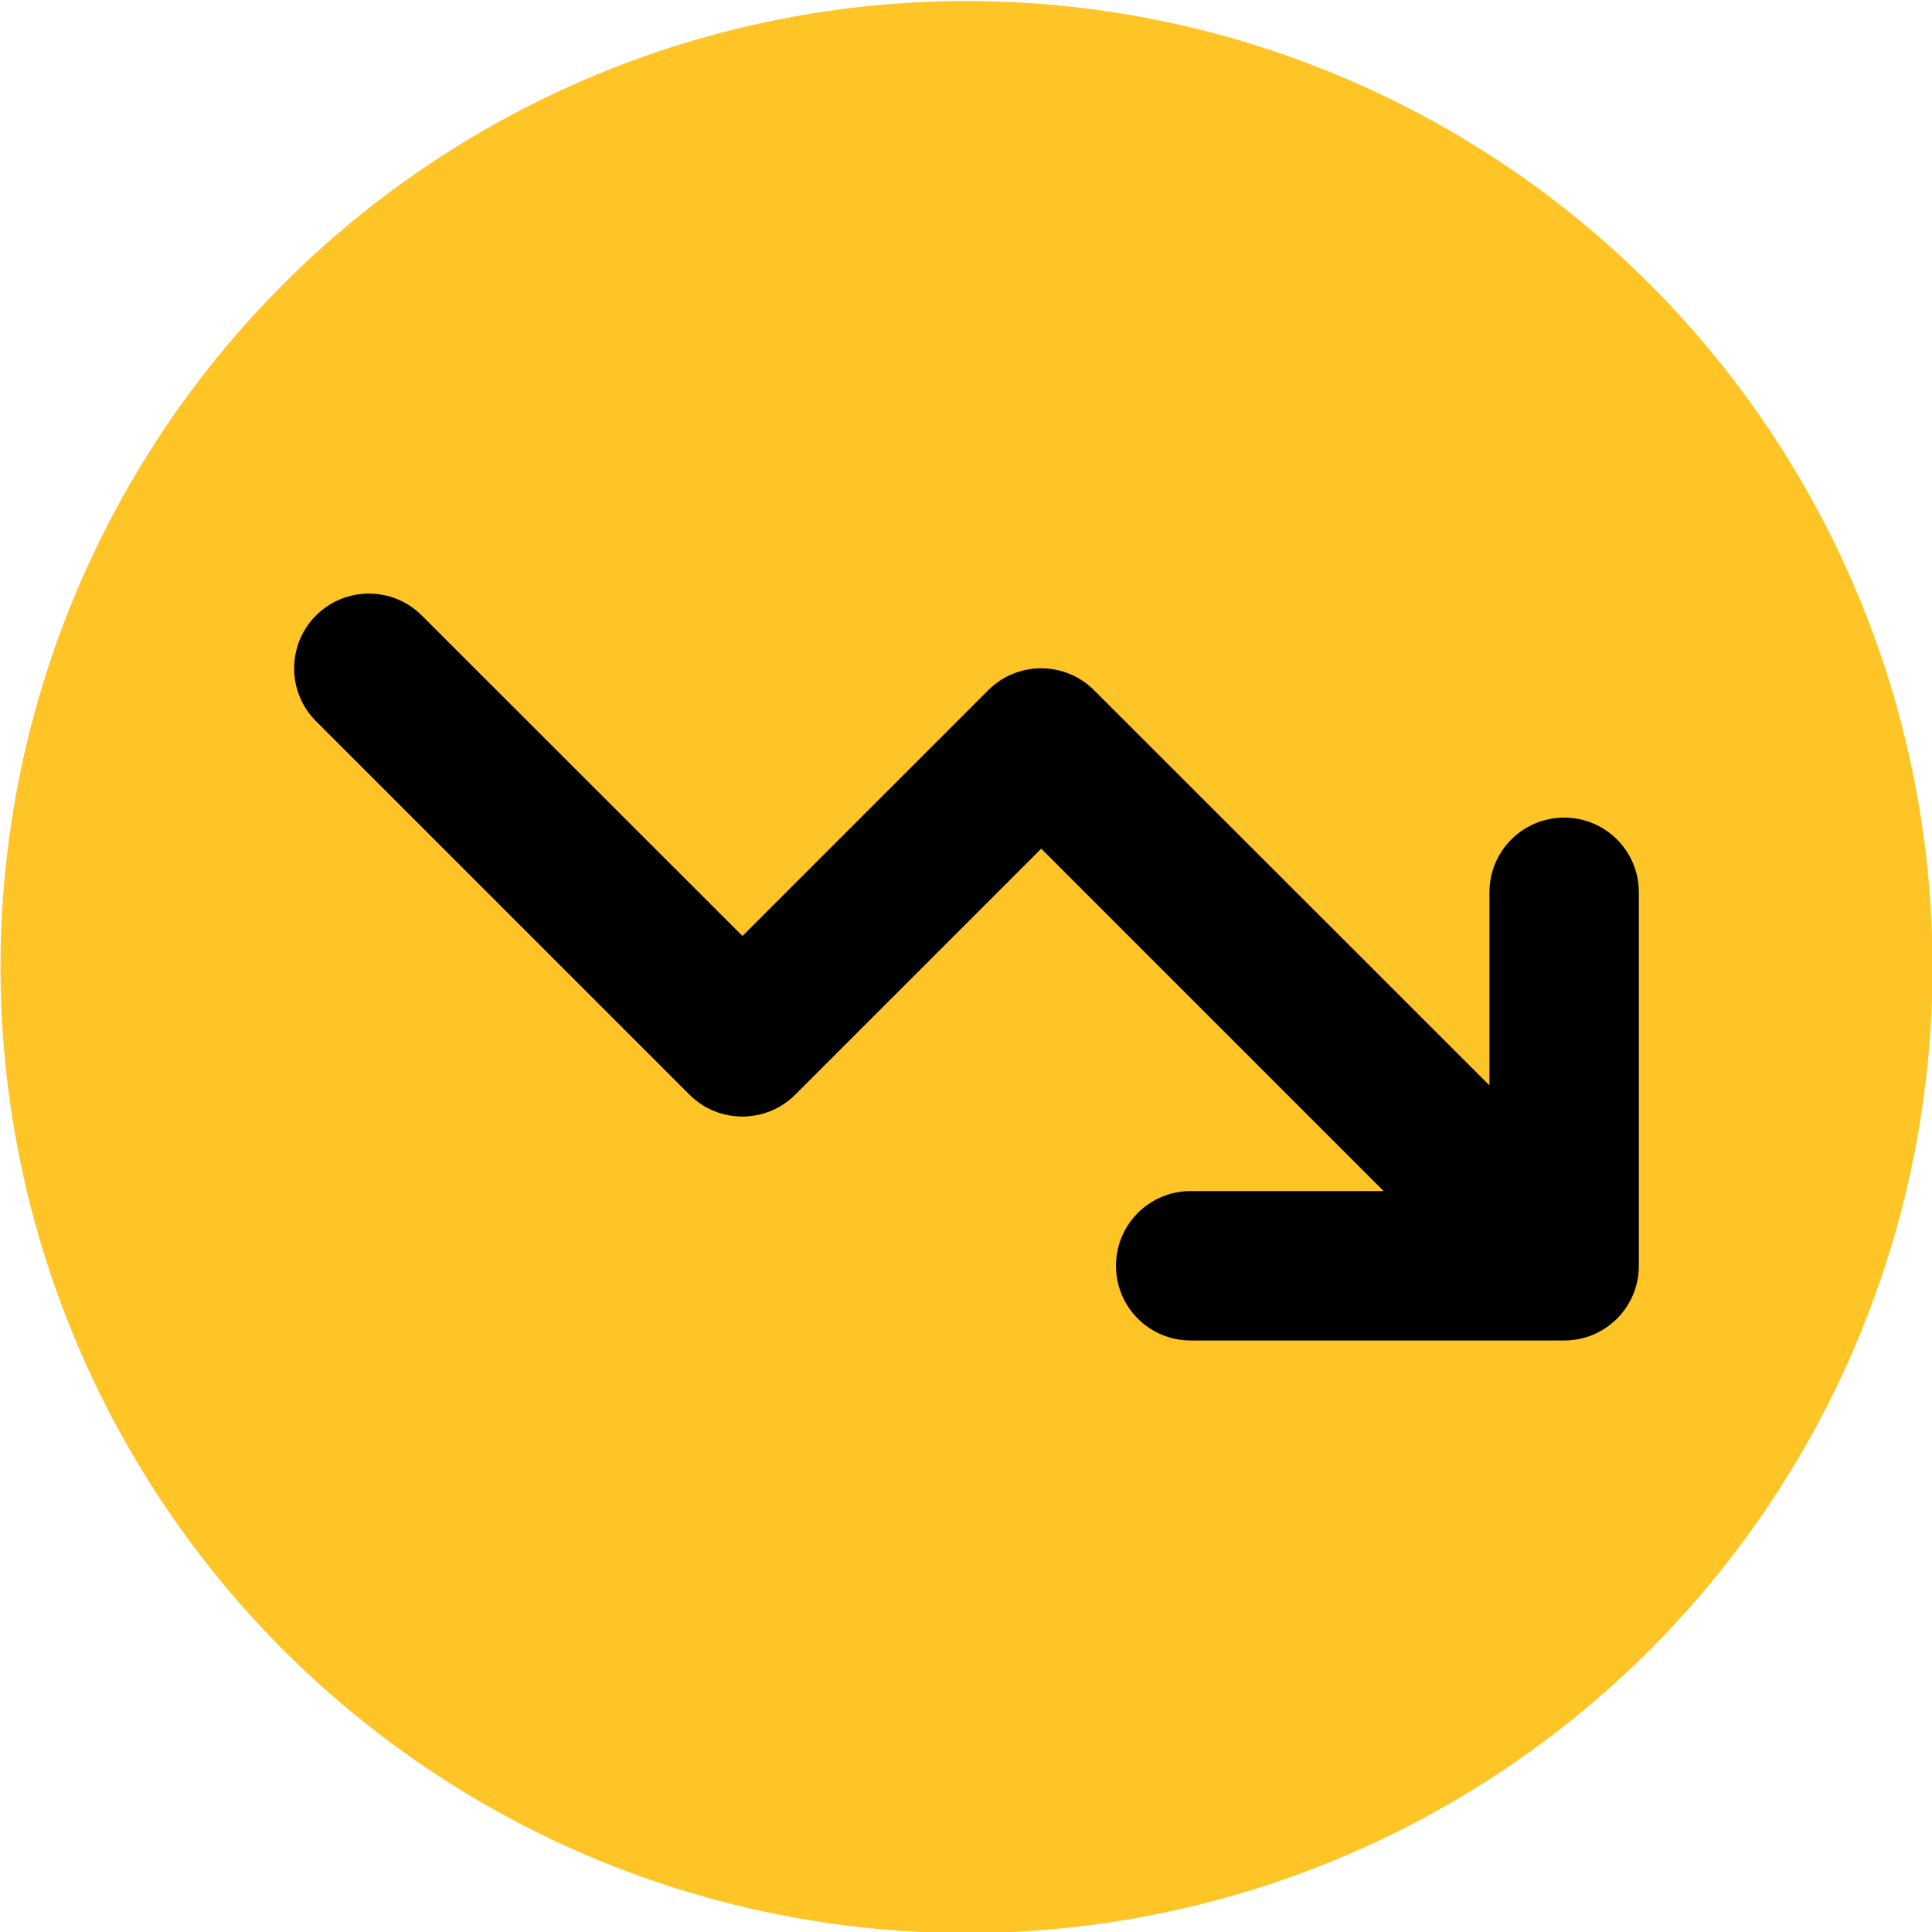
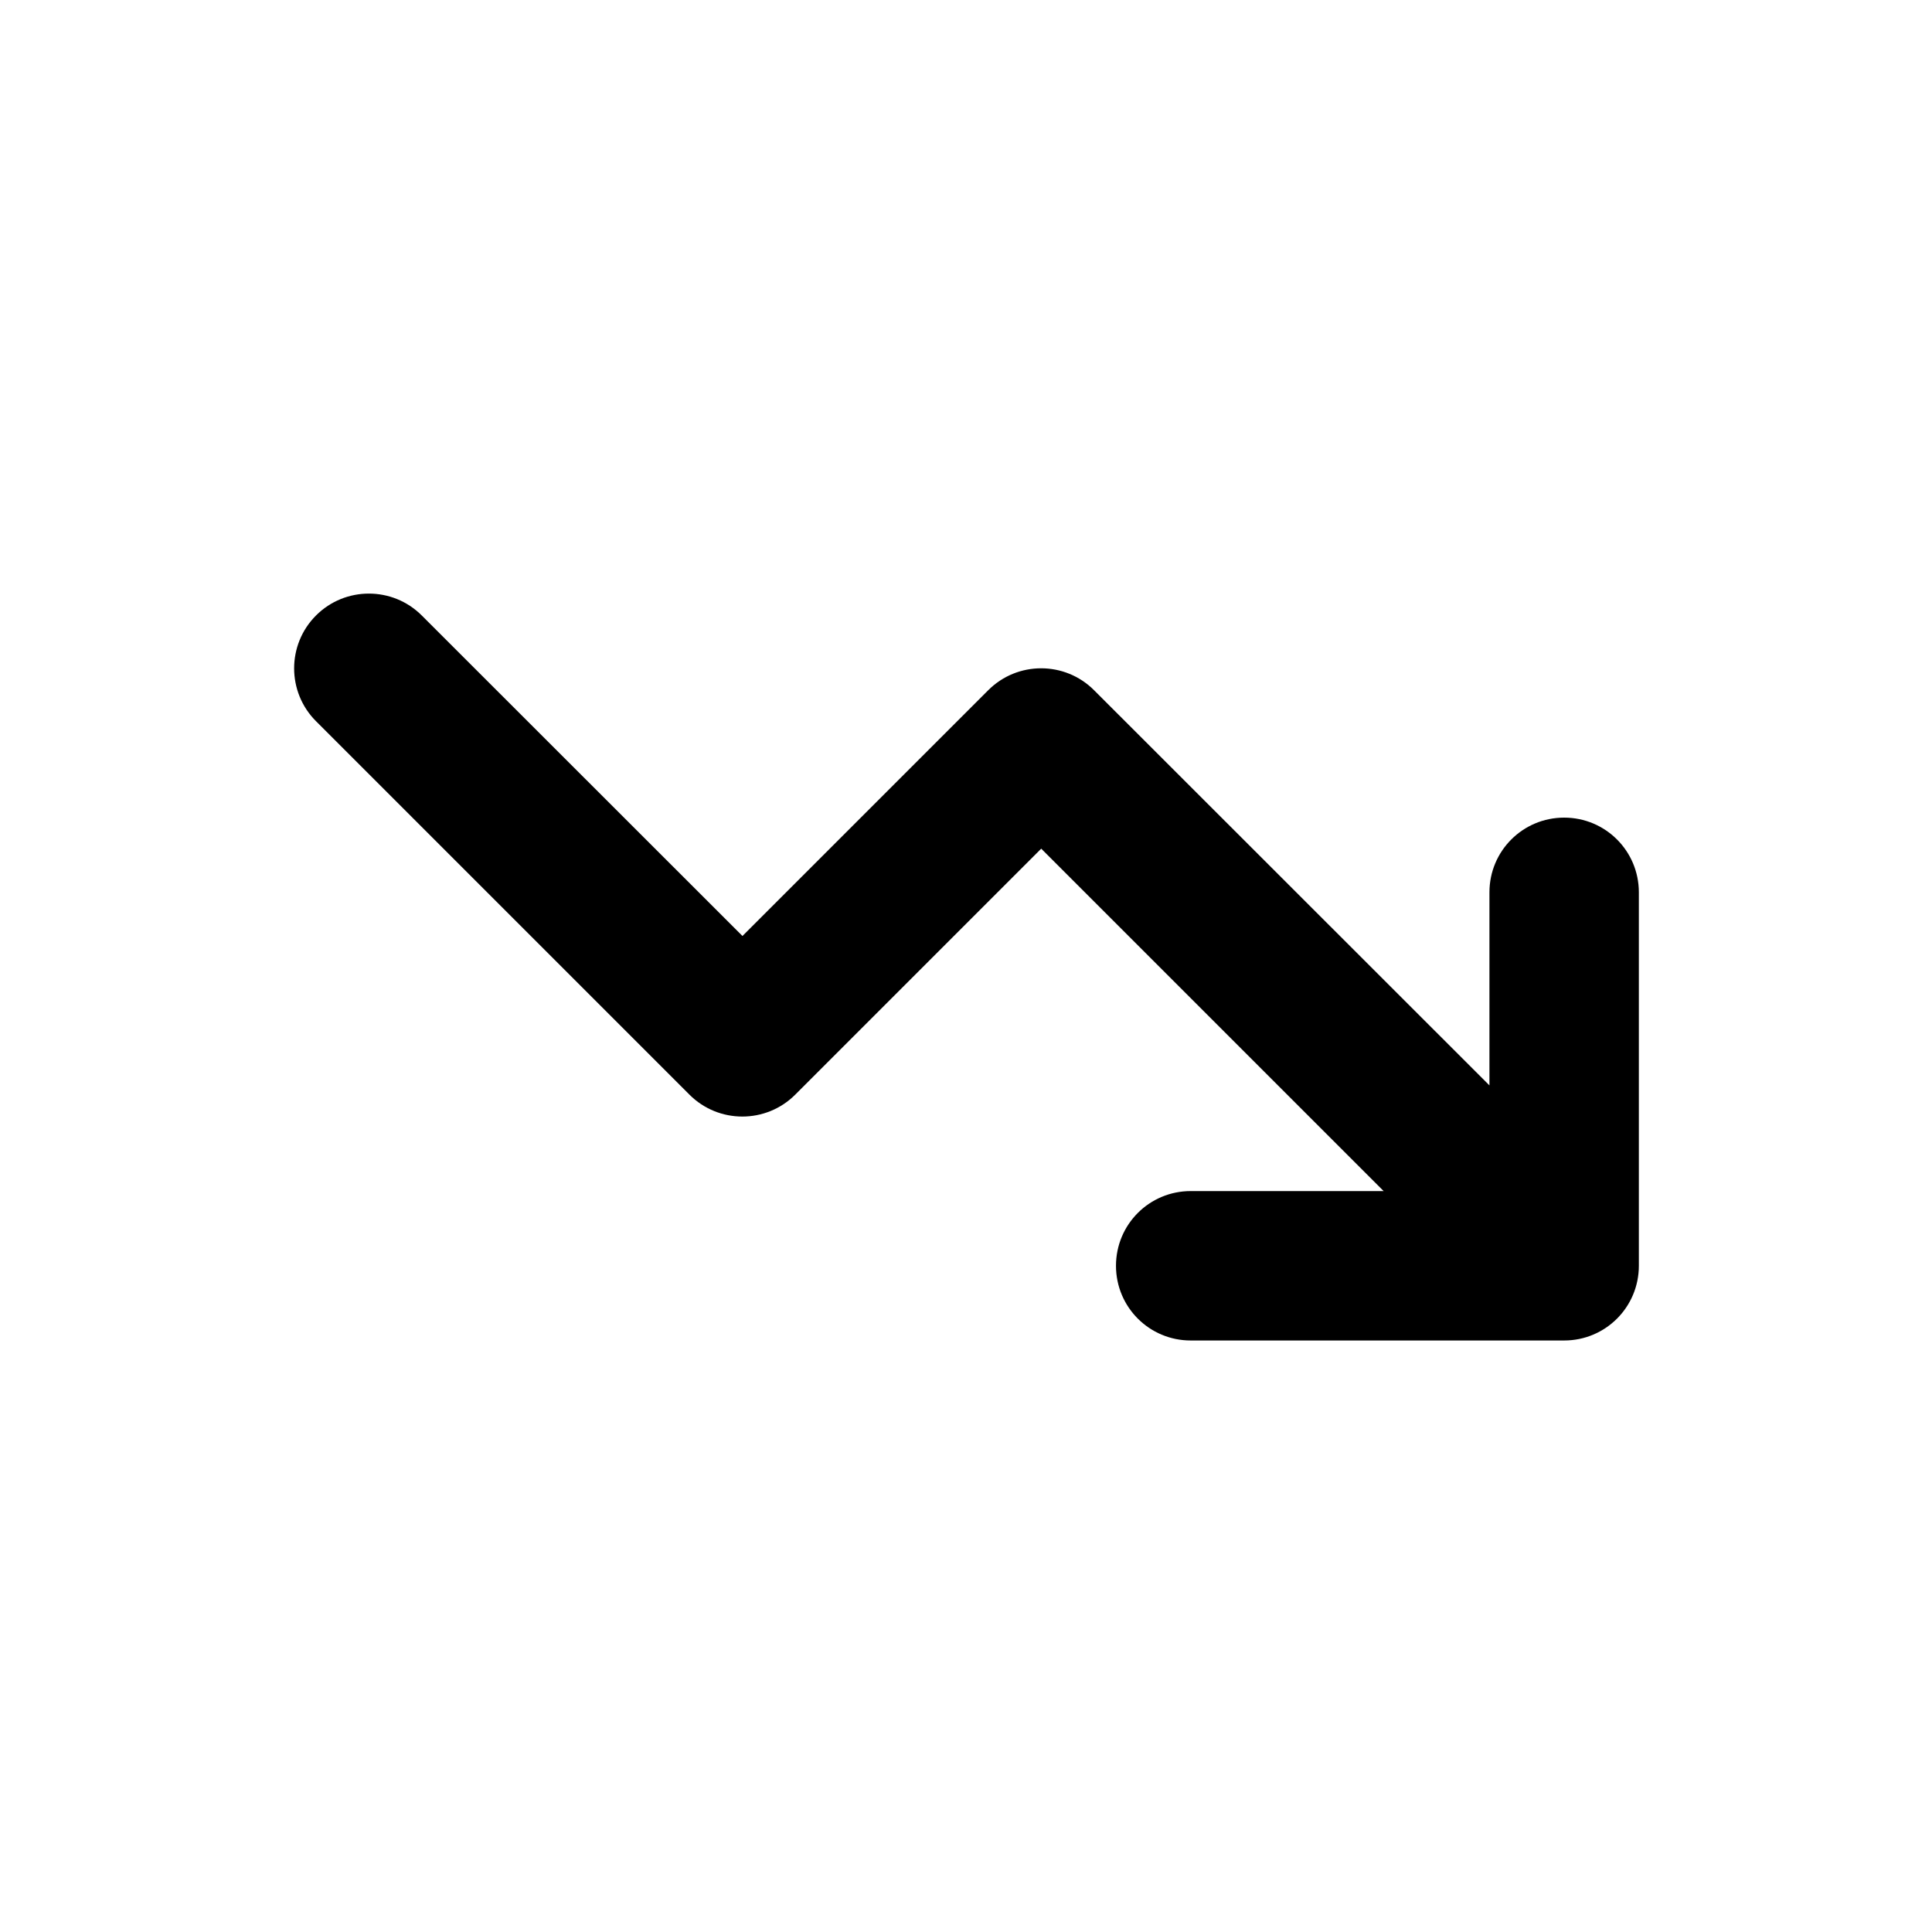
<svg xmlns="http://www.w3.org/2000/svg" id="Layer_1" version="1.1" viewBox="0 0 300 300">
  <defs>
    <style>
      .st0 {
        fill: #ffc425;
      }
    </style>
  </defs>
-   <circle class="st0" cx="150.08" cy="150.16" r="150" />
  <path d="M184.89,184.95c-6.42,0-11.6,5.18-11.6,11.6s5.18,11.6,11.6,11.6h57.99c6.42,0,11.6-5.18,11.6-11.6v-57.99c0-6.42-5.18-11.6-11.6-11.6s-11.6,5.18-11.6,11.6v29.98l-61.4-61.37c-4.53-4.53-11.89-4.53-16.42,0l-38.17,38.17-49.8-49.77c-4.53-4.53-11.89-4.53-16.42,0s-4.53,11.89,0,16.42l57.99,57.99c4.53,4.53,11.89,4.53,16.42,0l38.2-38.2,53.17,53.17h-29.98Z" />
</svg>